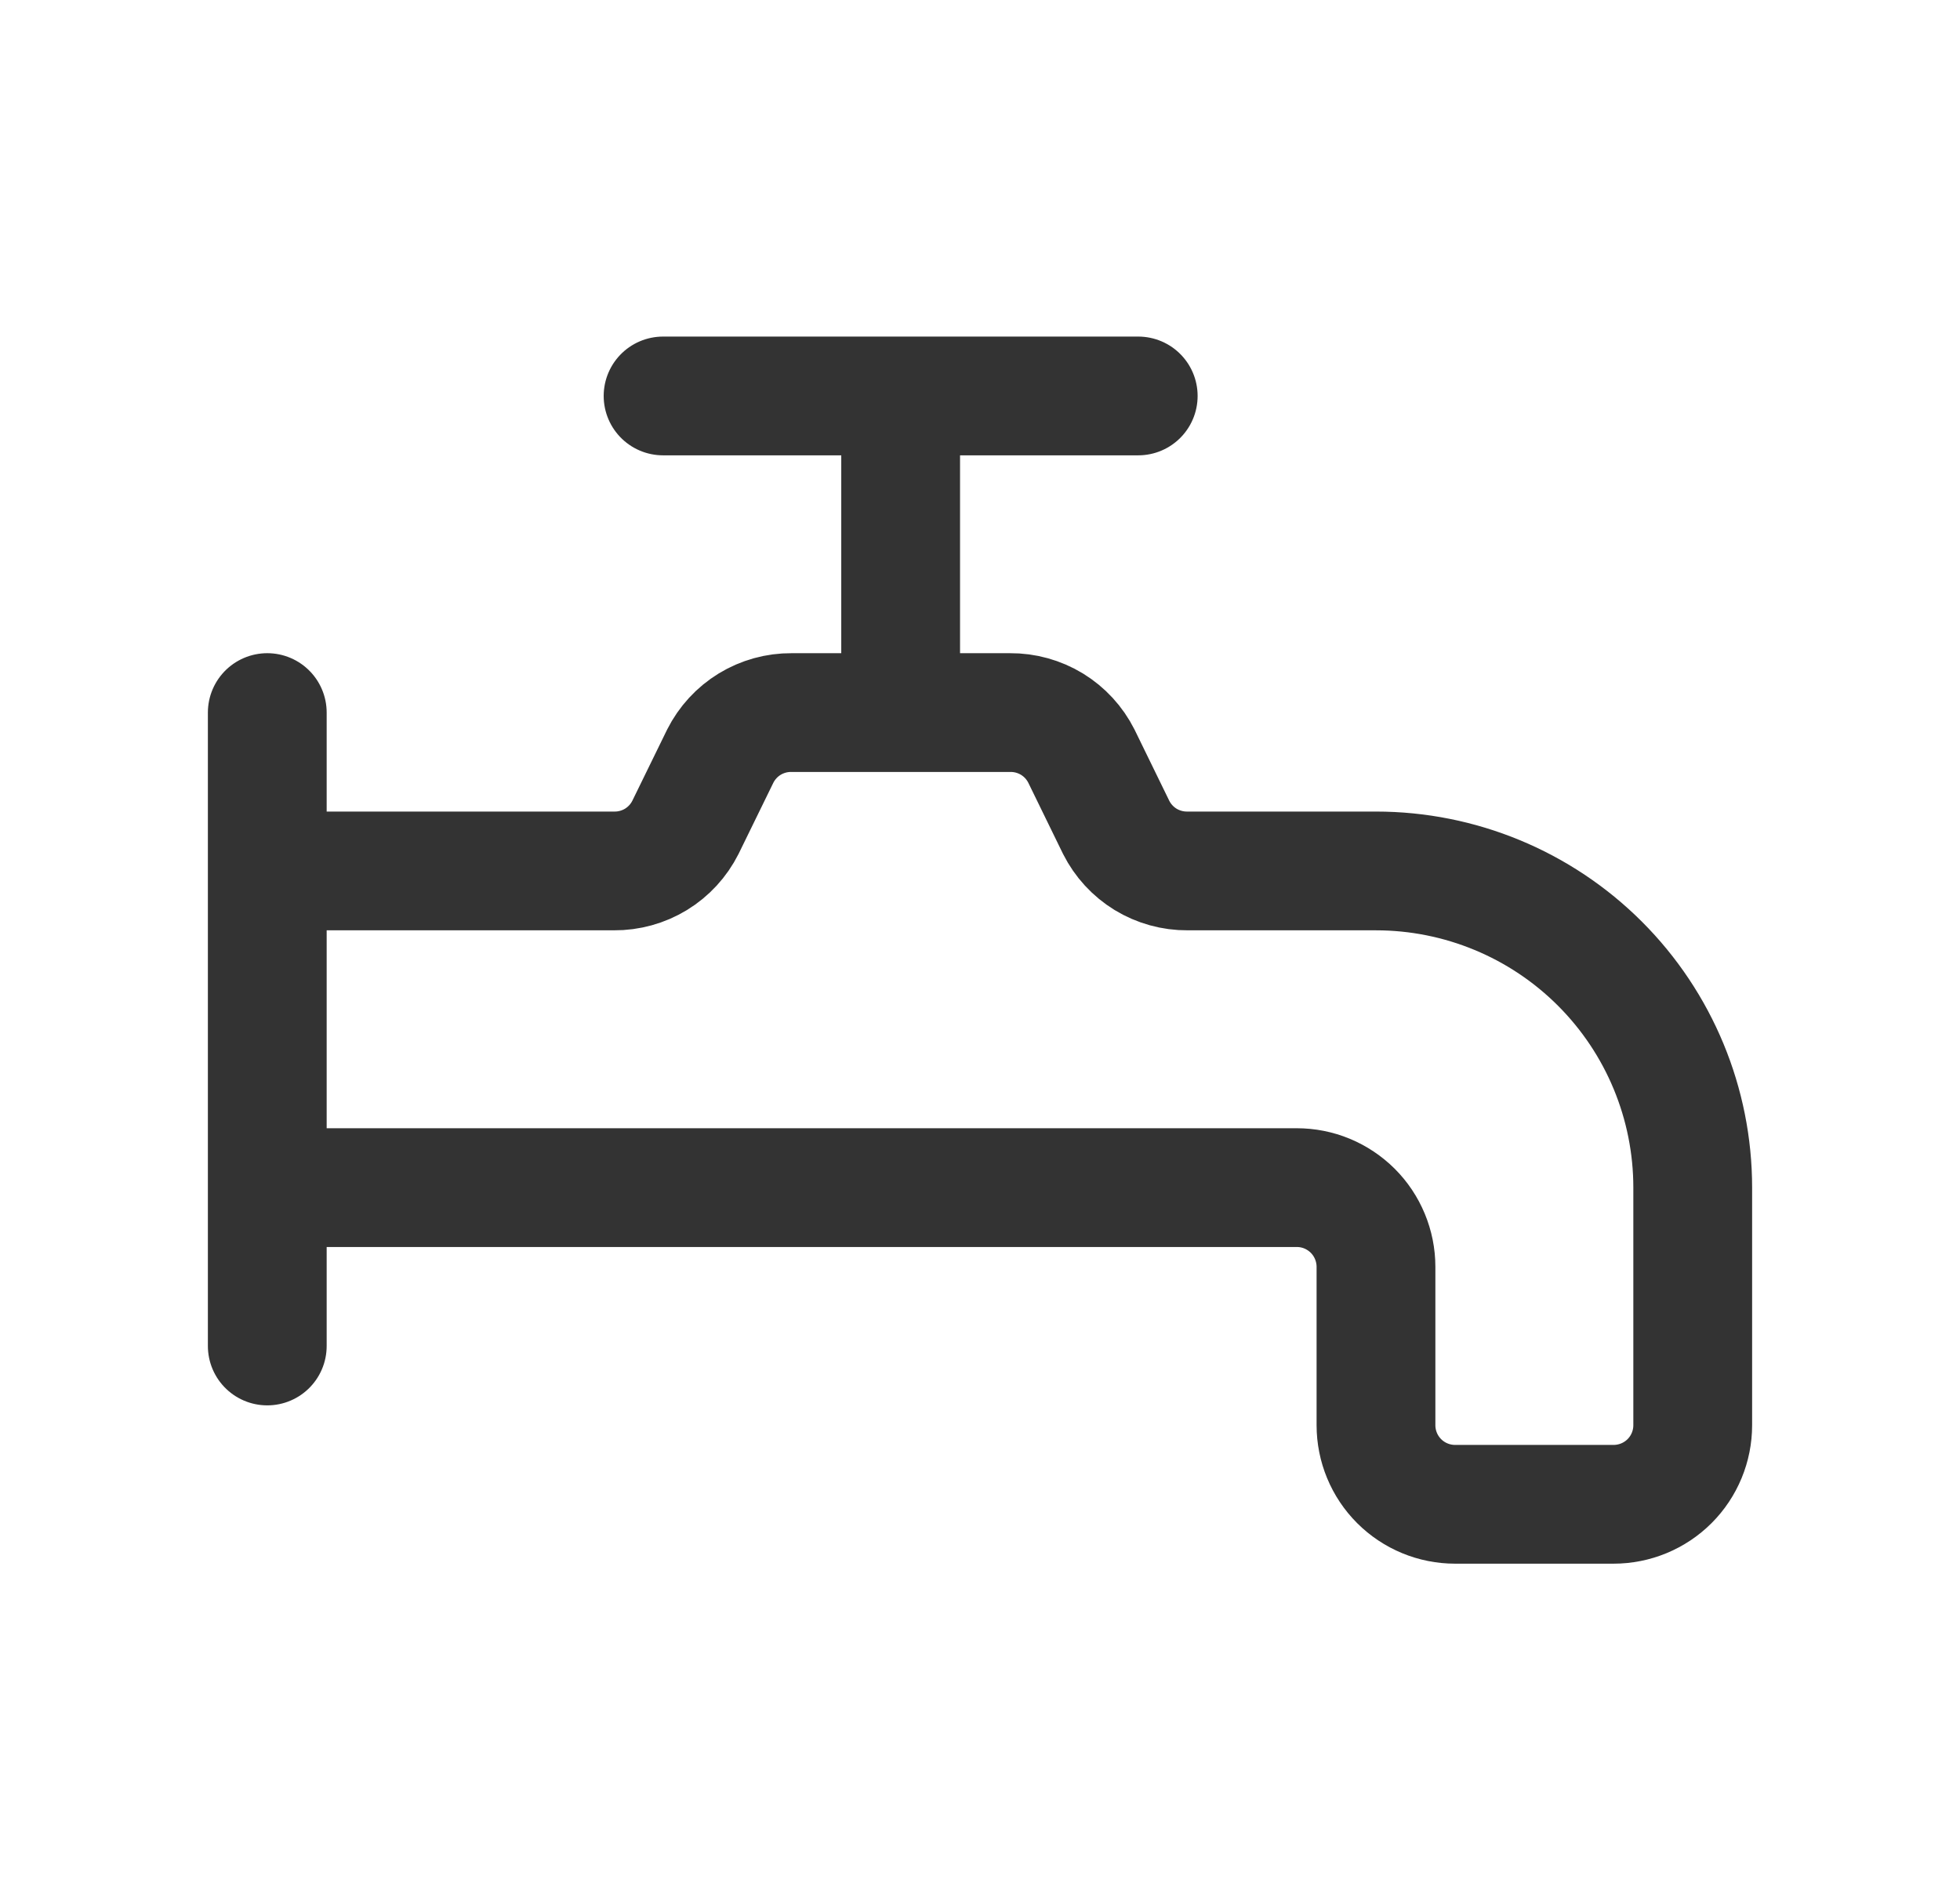
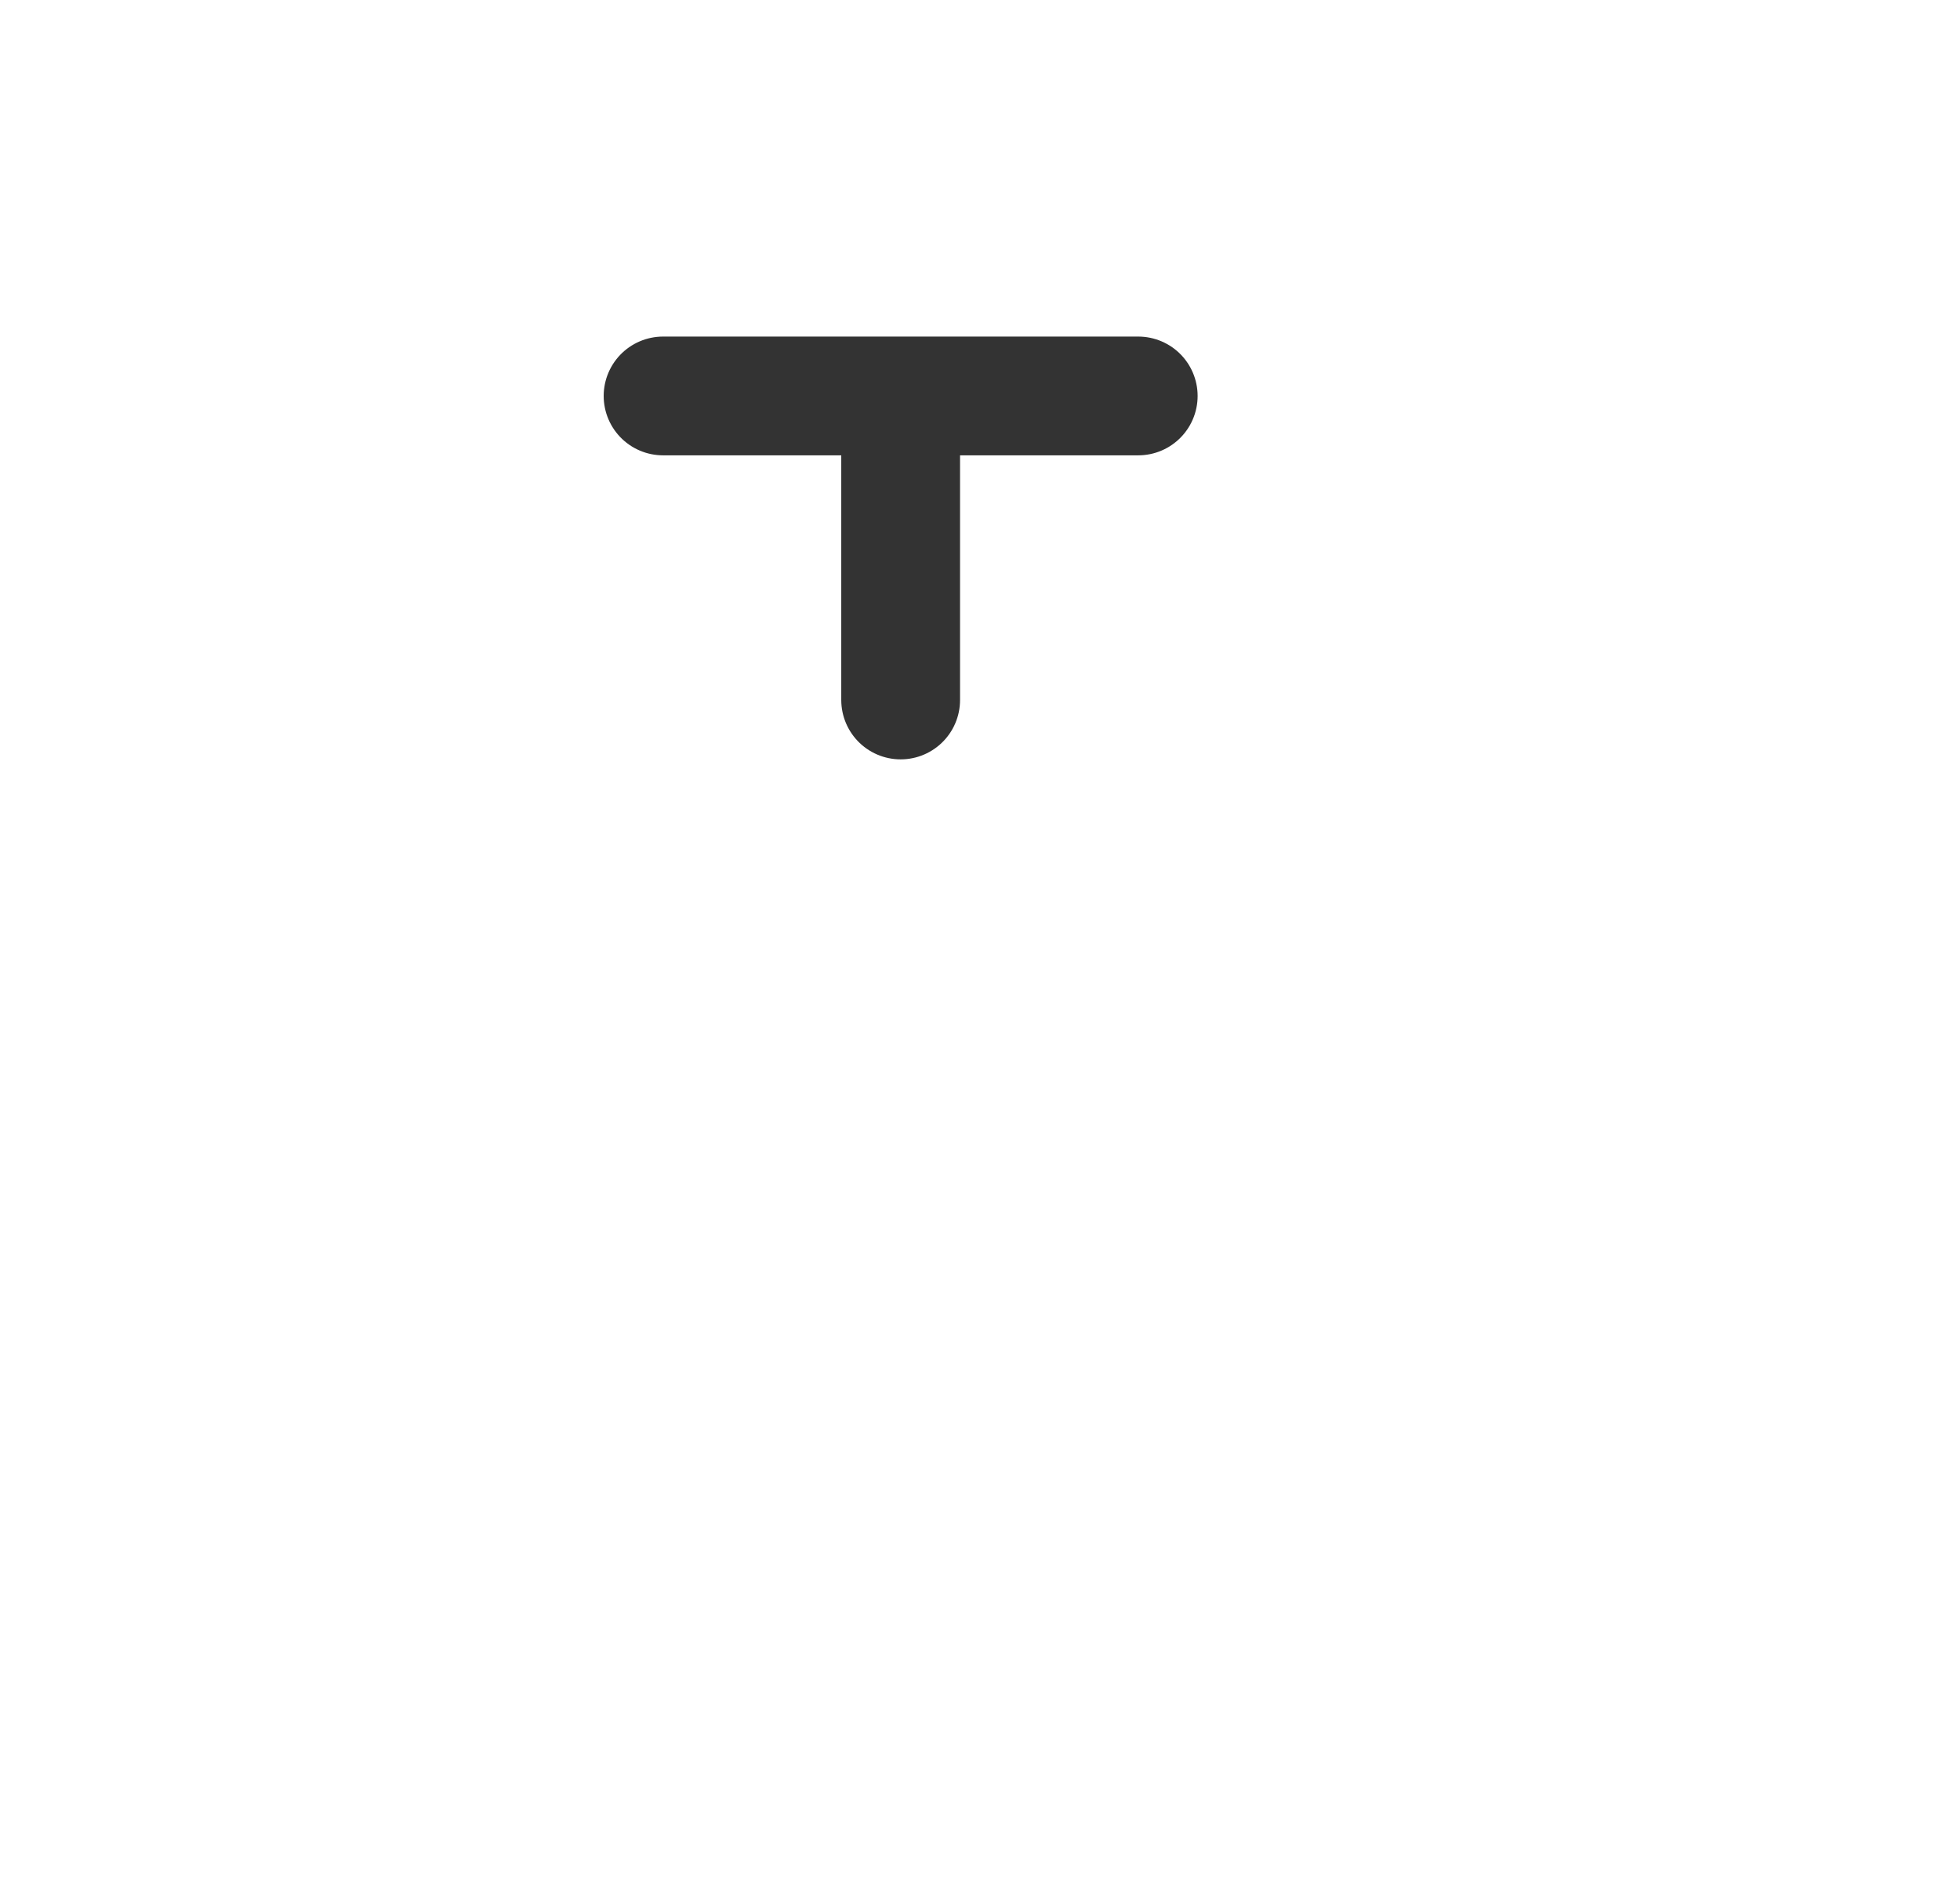
<svg xmlns="http://www.w3.org/2000/svg" width="33" height="32" viewBox="0 0 33 32" fill="none">
  <g opacity="0.8">
    <path d="M15.164 6.668V11.788M11.164 6.668H19.164" stroke="black" stroke-width="2" stroke-linecap="round" stroke-linejoin="round" />
-     <path d="M4.5 12V22.667M23.167 14.667H19.993C19.745 14.669 19.5 14.601 19.288 14.472C19.076 14.342 18.905 14.156 18.793 13.934L18.207 12.733C18.095 12.511 17.924 12.325 17.712 12.195C17.5 12.066 17.255 11.998 17.007 12H13.327C13.078 11.998 12.834 12.066 12.622 12.195C12.41 12.325 12.239 12.511 12.127 12.733L11.54 13.934C11.428 14.156 11.257 14.342 11.045 14.472C10.833 14.601 10.588 14.669 10.34 14.667H4.5V20H21.833C22.008 20 22.182 20.034 22.343 20.101C22.505 20.168 22.652 20.267 22.776 20.39C22.9 20.514 22.998 20.661 23.065 20.823C23.132 20.985 23.167 21.158 23.167 21.333V24C23.167 24.354 23.307 24.693 23.557 24.943C23.807 25.193 24.146 25.333 24.5 25.333H27.167C27.52 25.333 27.86 25.193 28.11 24.943C28.36 24.693 28.5 24.354 28.5 24V20C28.5 18.586 27.938 17.229 26.938 16.229C25.938 15.229 24.581 14.667 23.167 14.667Z" stroke="black" stroke-width="2" stroke-linecap="round" stroke-linejoin="round" />
  </g>
</svg>